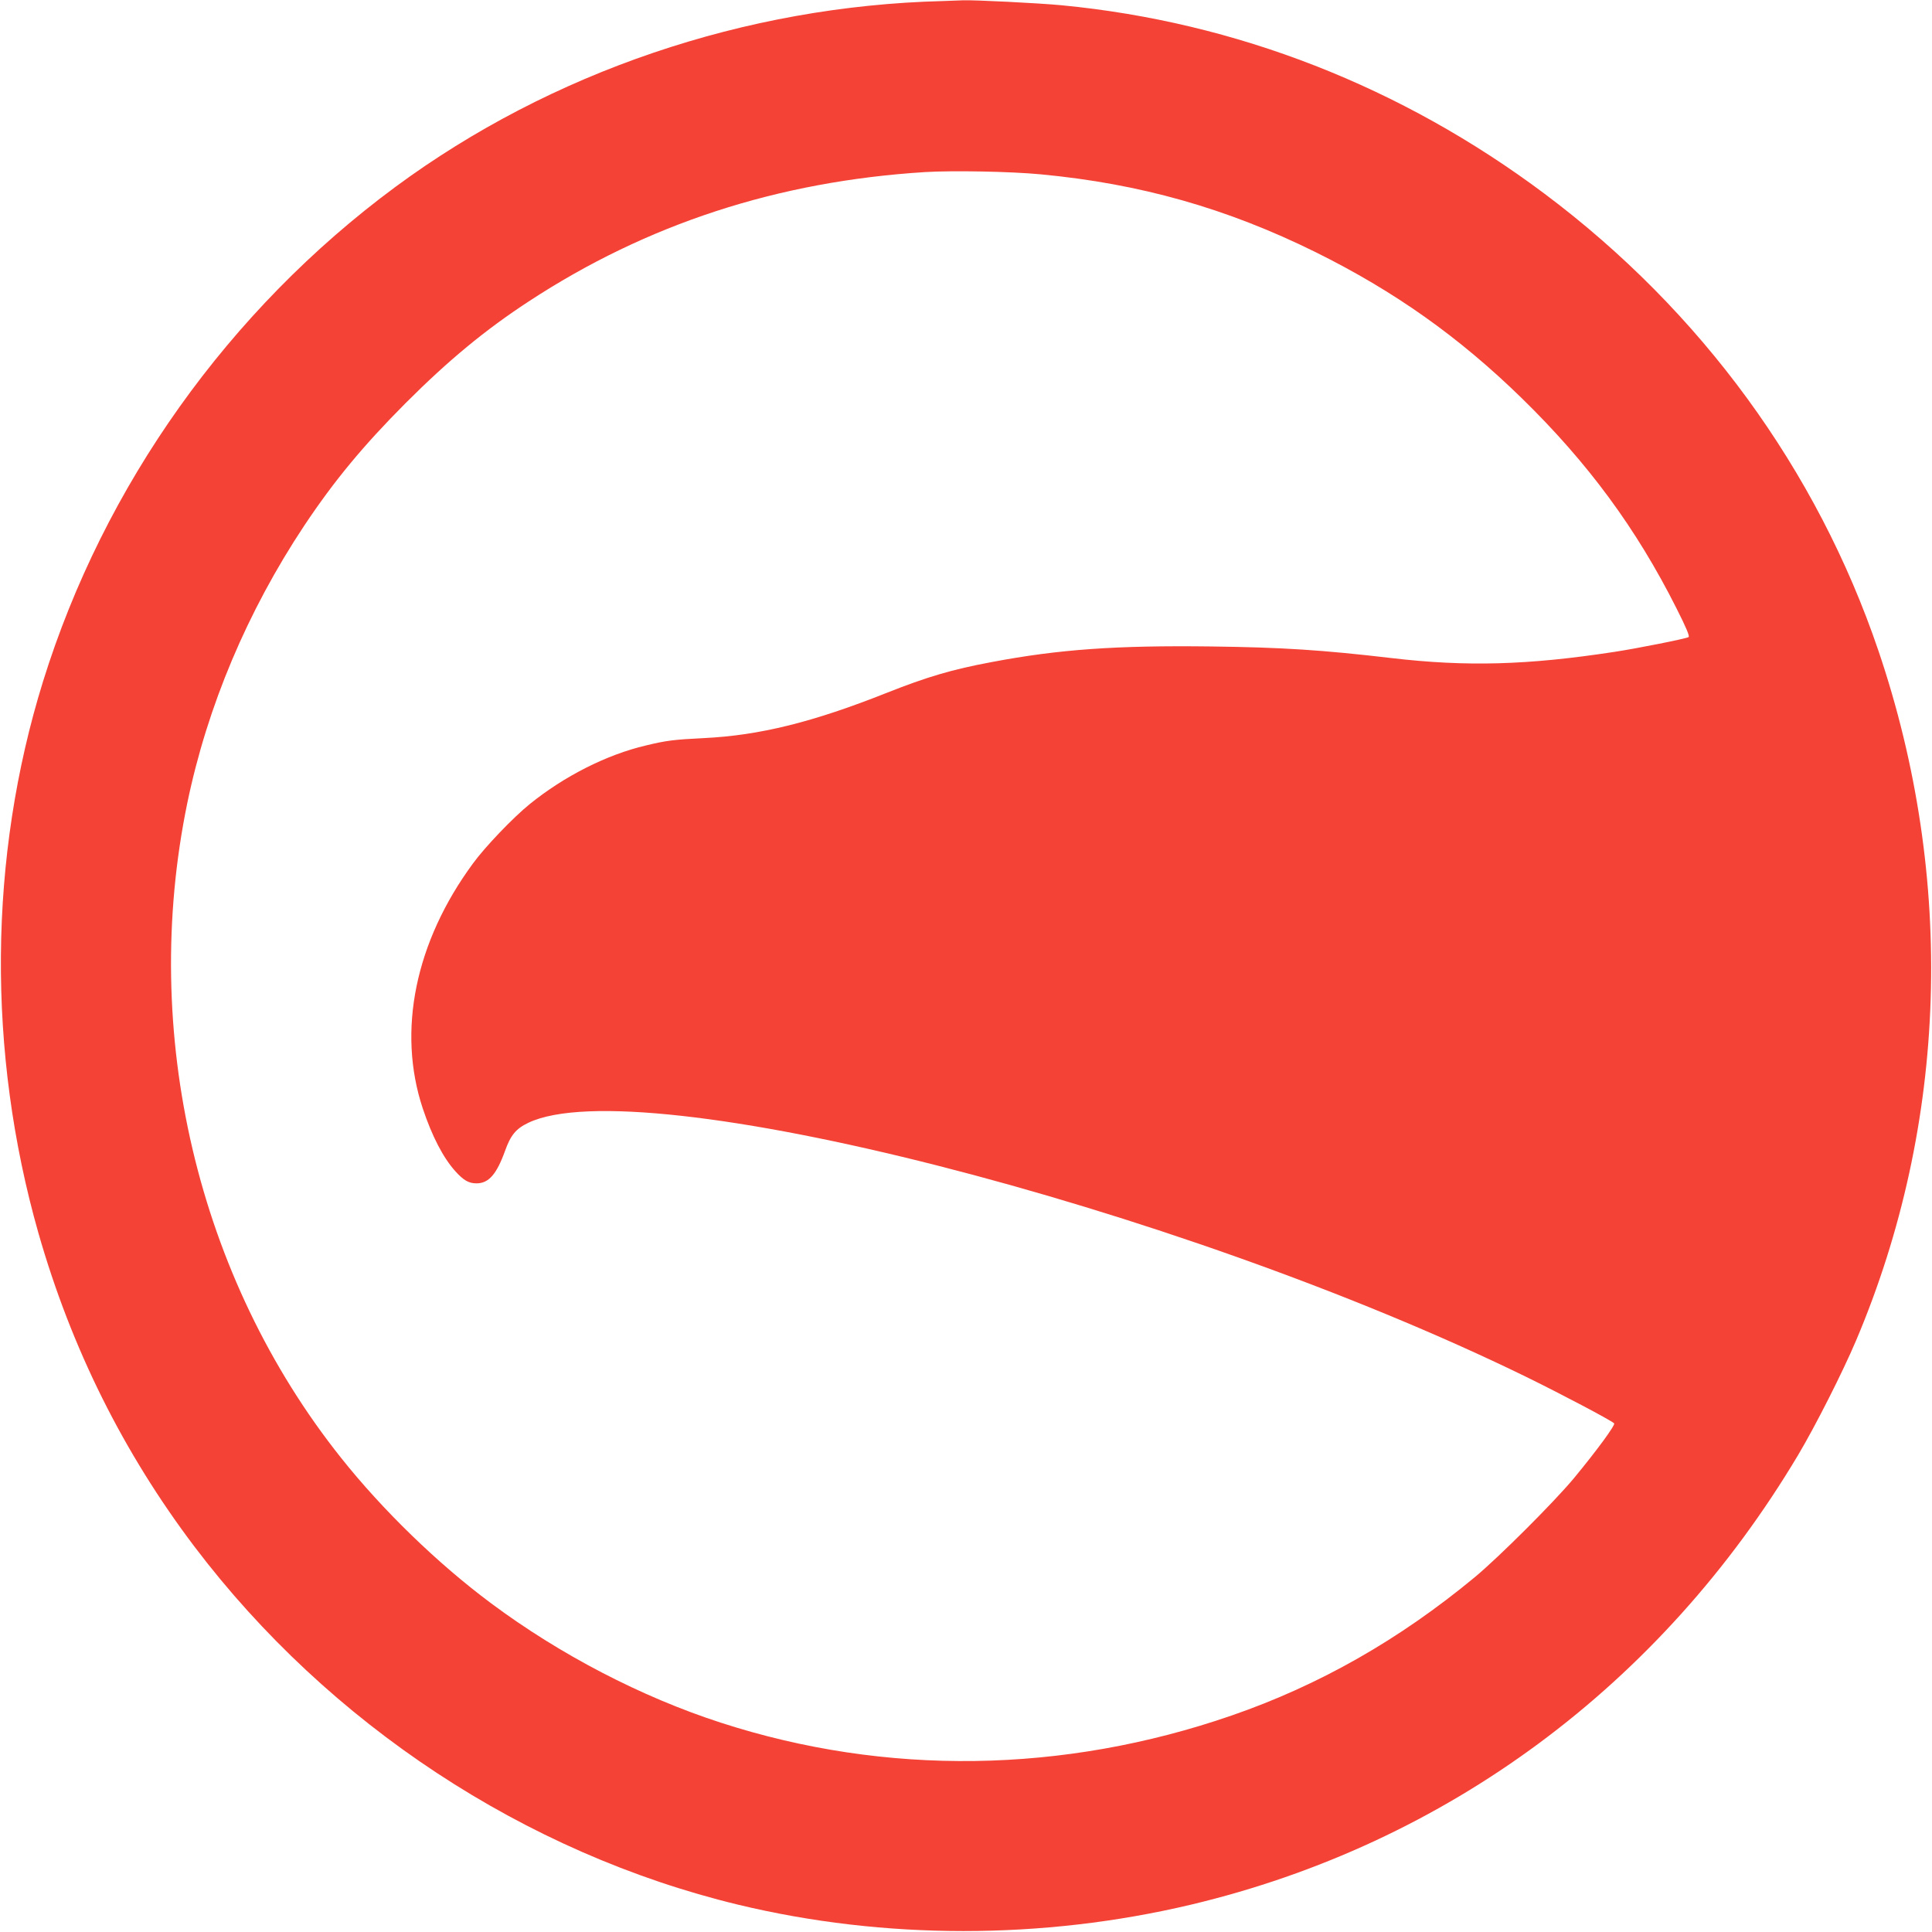
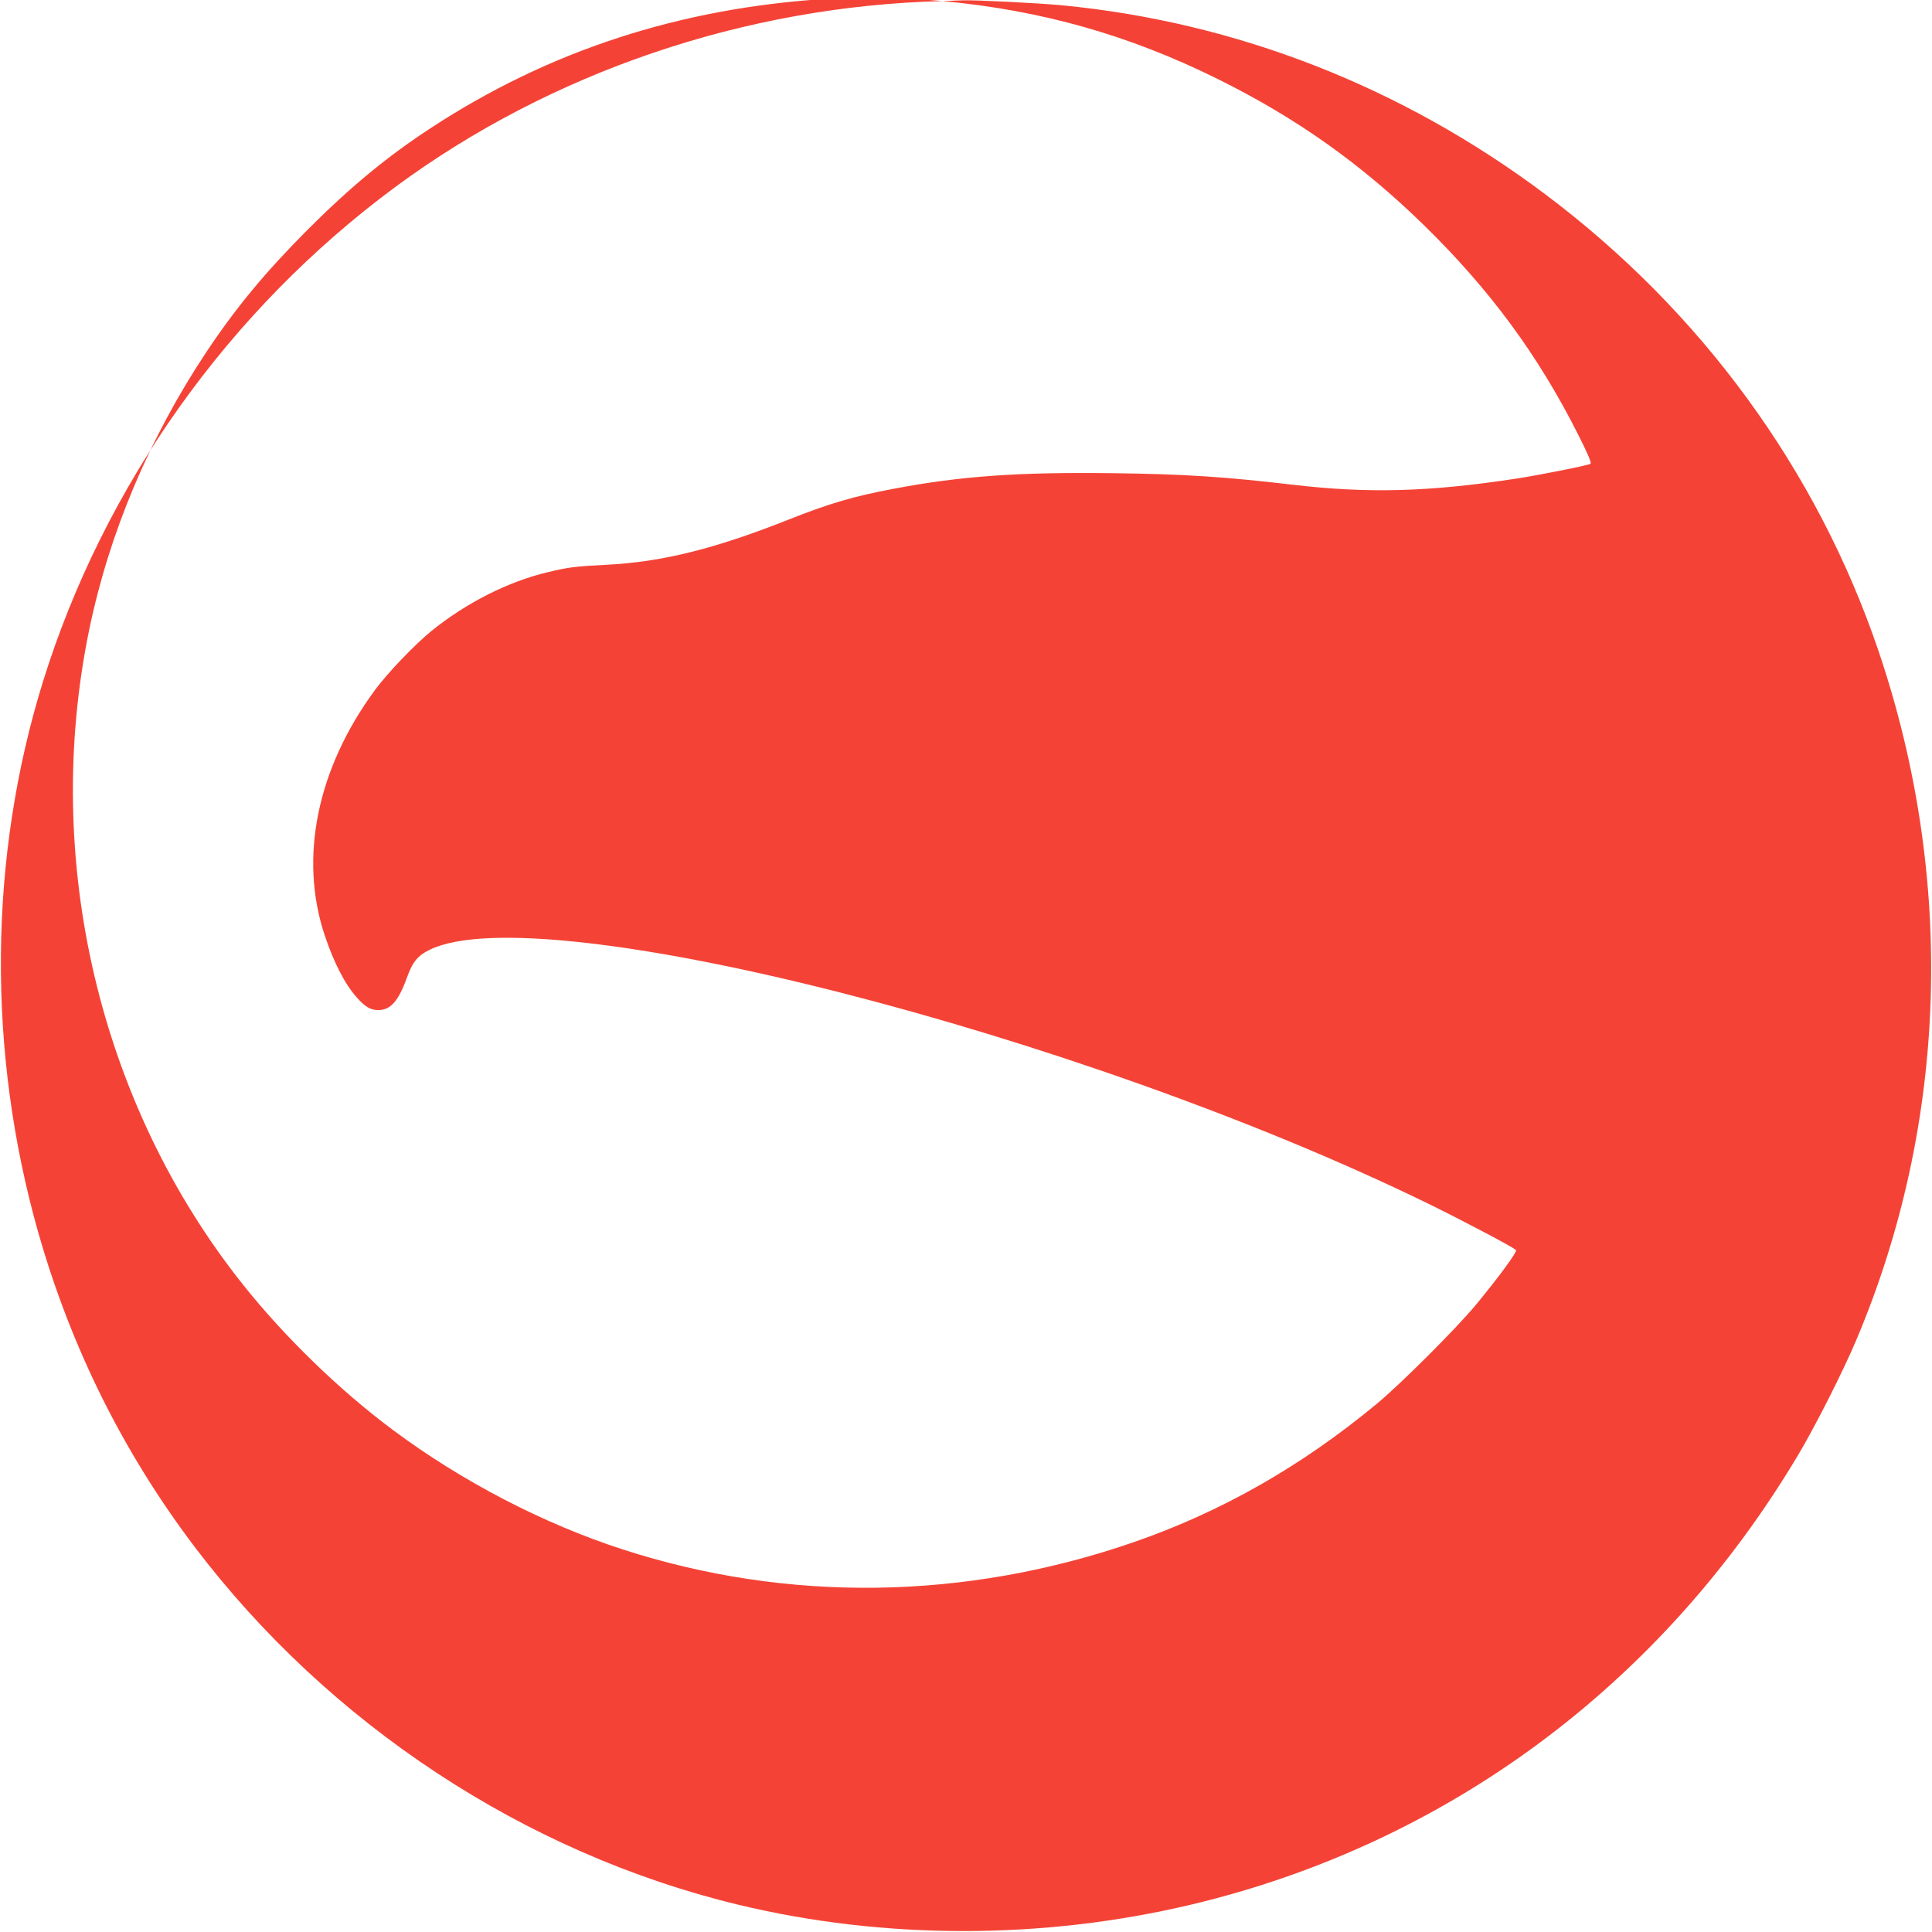
<svg xmlns="http://www.w3.org/2000/svg" version="1.0" width="1280pt" height="1280pt" viewBox="0 0 1280 1280" preserveAspectRatio="xMidYMid meet">
  <g transform="translate(0,1280) scale(0.1,-0.1)" fill="#f44336" stroke="none">
-     <path d="M6245 12793 c-1309 -33 -2595 -471 -3625 -1231 -1103 -815 -1931 -1977 -2335 -3277 -362 -1166 -372 -2455 -30 -3656 218 -762 562 -1453 1035 -2078 890 -1174 2188 -2029 3600 -2370 967 -233 2017 -233 3000 0 1694 403 3114 1455 4023 2979 115 193 297 553 385 761 607 1434 659 3059 147 4568 -407 1199 -1175 2250 -2210 3026 -949 711 -2045 1139 -3200 1250 -157 15 -586 36 -655 33 -19 -1 -80 -3 -135 -5z m650 -1148 c659 -62 1233 -225 1820 -515 525 -260 952 -563 1369 -970 438 -428 758 -863 1023 -1390 66 -131 89 -186 80 -191 -19 -11 -346 -76 -492 -98 -575 -88 -979 -99 -1475 -41 -460 54 -726 71 -1195 77 -627 8 -1010 -19 -1453 -103 -264 -49 -432 -99 -699 -205 -486 -193 -839 -281 -1208 -299 -201 -10 -250 -16 -386 -49 -260 -61 -540 -203 -769 -388 -109 -88 -296 -283 -376 -393 -383 -520 -504 -1110 -333 -1624 61 -183 135 -326 215 -415 55 -61 89 -81 141 -81 81 0 133 60 189 215 37 104 72 147 154 186 739 354 4284 -548 6605 -1680 237 -116 567 -290 589 -311 10 -10 -114 -179 -266 -363 -133 -160 -500 -526 -658 -657 -499 -413 -1029 -715 -1611 -916 -1114 -385 -2290 -402 -3384 -47 -525 170 -1066 451 -1523 792 -352 262 -717 616 -992 962 -953 1196 -1333 2816 -1019 4339 133 642 398 1270 775 1838 198 297 390 529 673 813 282 282 525 483 814 672 783 513 1650 796 2627 857 181 11 567 4 765 -15z" />
+     <path d="M6245 12793 c-1309 -33 -2595 -471 -3625 -1231 -1103 -815 -1931 -1977 -2335 -3277 -362 -1166 -372 -2455 -30 -3656 218 -762 562 -1453 1035 -2078 890 -1174 2188 -2029 3600 -2370 967 -233 2017 -233 3000 0 1694 403 3114 1455 4023 2979 115 193 297 553 385 761 607 1434 659 3059 147 4568 -407 1199 -1175 2250 -2210 3026 -949 711 -2045 1139 -3200 1250 -157 15 -586 36 -655 33 -19 -1 -80 -3 -135 -5z c659 -62 1233 -225 1820 -515 525 -260 952 -563 1369 -970 438 -428 758 -863 1023 -1390 66 -131 89 -186 80 -191 -19 -11 -346 -76 -492 -98 -575 -88 -979 -99 -1475 -41 -460 54 -726 71 -1195 77 -627 8 -1010 -19 -1453 -103 -264 -49 -432 -99 -699 -205 -486 -193 -839 -281 -1208 -299 -201 -10 -250 -16 -386 -49 -260 -61 -540 -203 -769 -388 -109 -88 -296 -283 -376 -393 -383 -520 -504 -1110 -333 -1624 61 -183 135 -326 215 -415 55 -61 89 -81 141 -81 81 0 133 60 189 215 37 104 72 147 154 186 739 354 4284 -548 6605 -1680 237 -116 567 -290 589 -311 10 -10 -114 -179 -266 -363 -133 -160 -500 -526 -658 -657 -499 -413 -1029 -715 -1611 -916 -1114 -385 -2290 -402 -3384 -47 -525 170 -1066 451 -1523 792 -352 262 -717 616 -992 962 -953 1196 -1333 2816 -1019 4339 133 642 398 1270 775 1838 198 297 390 529 673 813 282 282 525 483 814 672 783 513 1650 796 2627 857 181 11 567 4 765 -15z" />
  </g>
</svg>